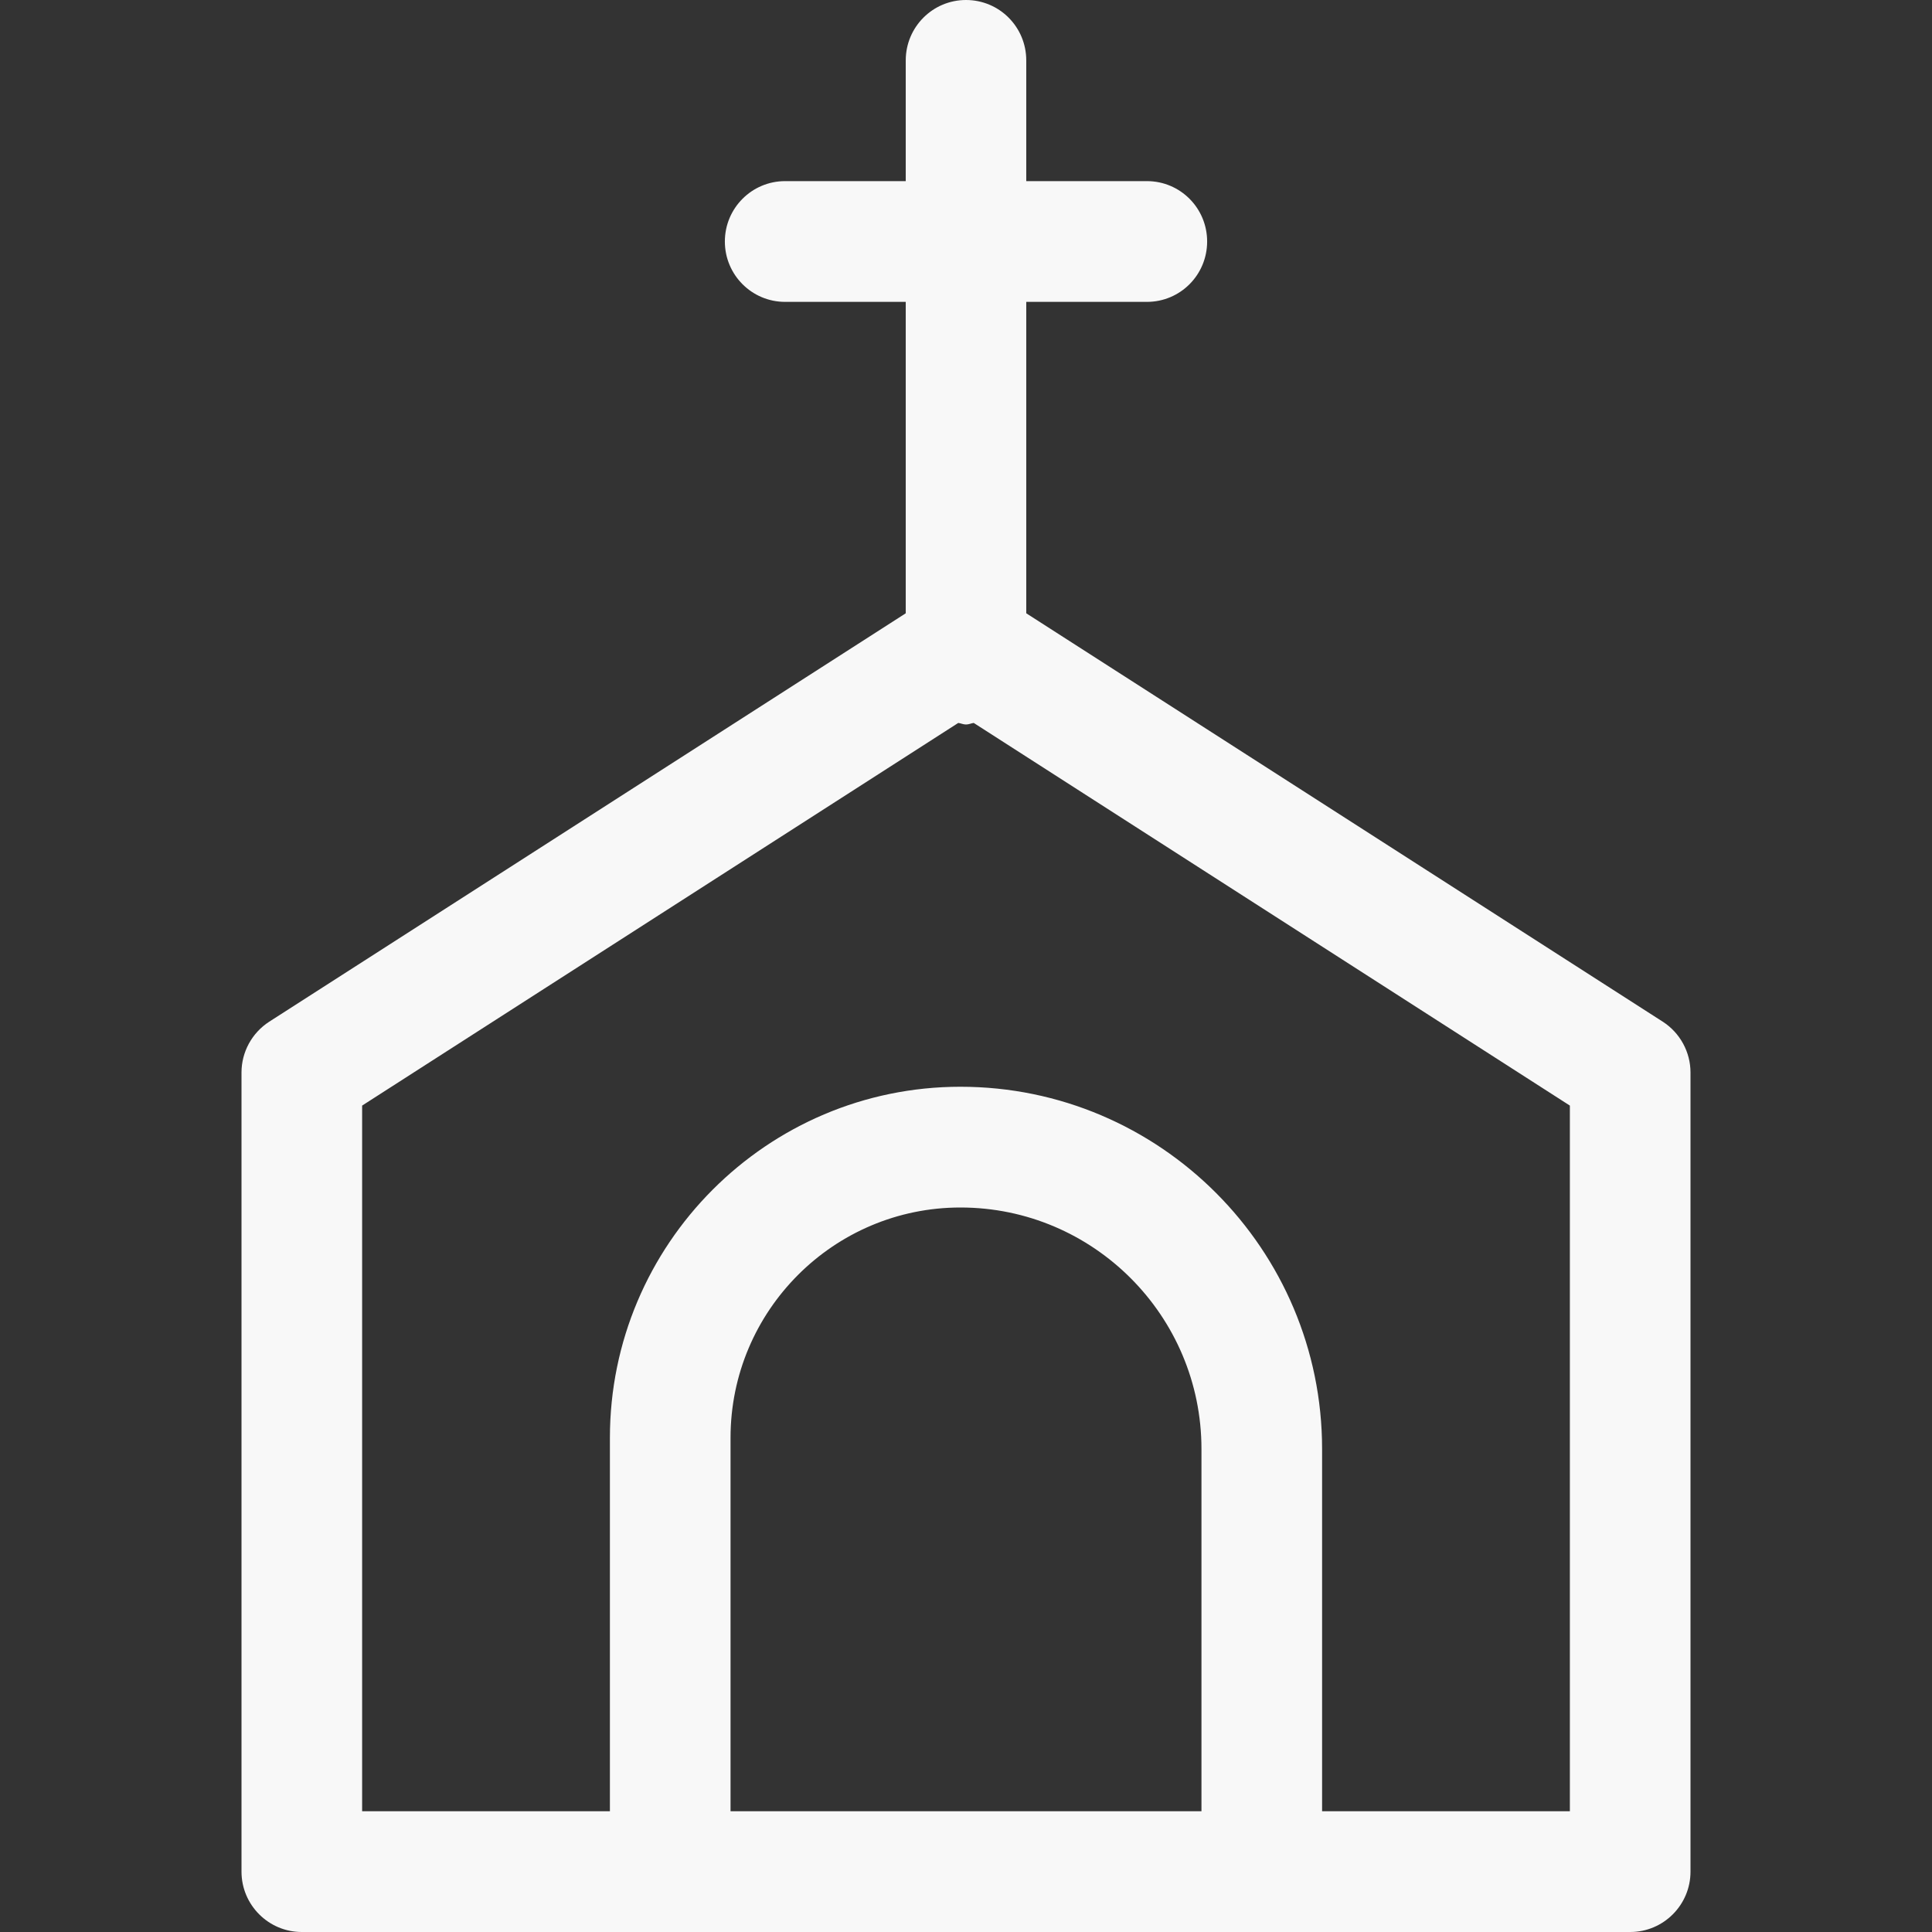
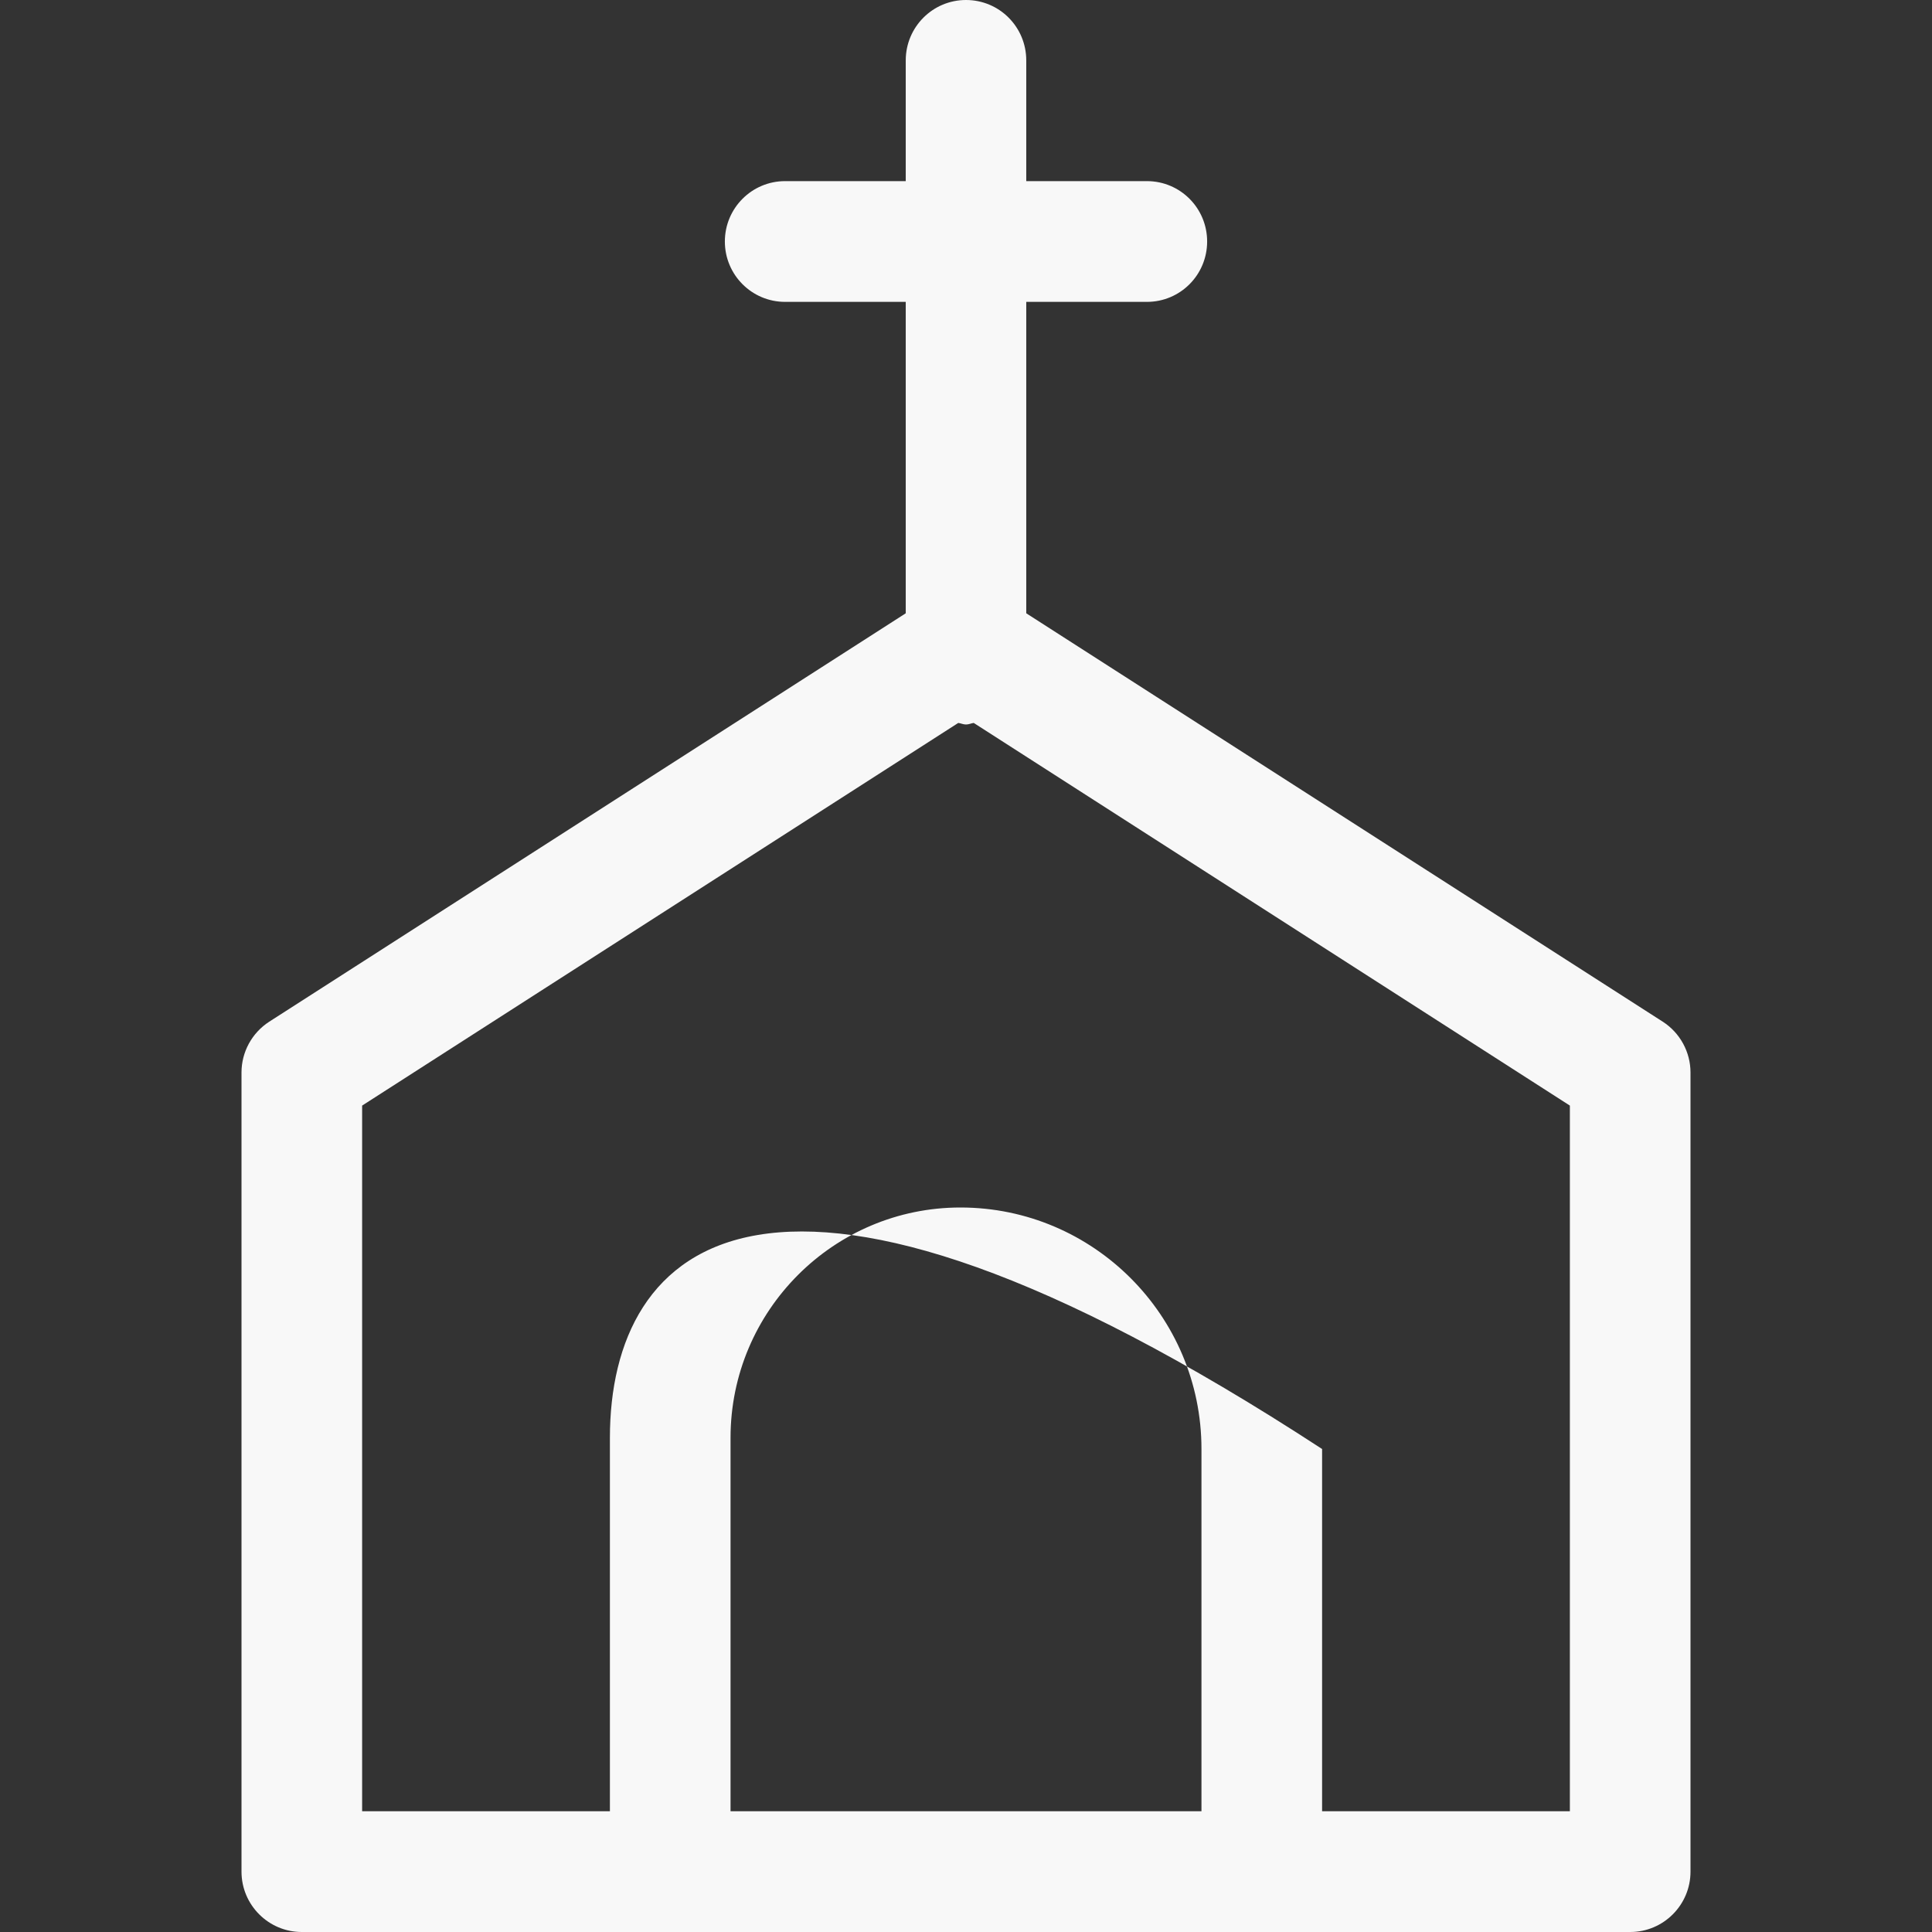
<svg xmlns="http://www.w3.org/2000/svg" width="16px" height="16px" viewBox="0 0 16 16" version="1.1">
  <rect x="0" y="0" width="16" height="16" fill="#333333" stroke="none" />
  <title>ICON16px/Church</title>
  <desc>Created with Sketch.</desc>
  <g id="ICON16px/Church" stroke="none" stroke-width="1" fill="none" fill-rule="evenodd">
-     <path d="M13.001,15 L10.949,15 L10.949,12 C10.949,10.346 9.606,9 7.954,9 C6.353,9 5.051,10.304 5.051,11.907 L5.051,15 L2.999,15 L2.999,9.156 L7.936,5.987 C7.958,5.99 7.978,6 8,6 C8.023,6 8.042,5.99 8.064,5.987 L13.001,9.156 L13.001,15 Z M6.05,15 L6.05,11.907 C6.05,10.855 6.904,10 7.954,10 C9.055,10 9.95,10.897 9.95,12 L9.95,15 L6.05,15 Z M13.77,8.461 L8.499,5.079 L8.499,2.5 L9.498,2.5 C9.775,2.5 9.997,2.276 9.997,2 C9.997,1.724 9.775,1.5 9.498,1.5 L8.499,1.5 L8.499,0.5 C8.499,0.224 8.277,0 8,0 C7.724,0 7.501,0.224 7.501,0.5 L7.501,1.5 L6.502,1.5 C6.226,1.5 6.003,1.724 6.003,2 C6.003,2.276 6.226,2.5 6.502,2.5 L7.501,2.5 L7.501,5.079 L2.23,8.461 C2.087,8.553 2,8.712 2,8.882 L2,15.5 C2,15.776 2.224,16 2.499,16 L5.55,16 L10.45,16 L13.501,16 C13.776,16 14,15.776 14,15.5 L14,8.882 C14,8.712 13.913,8.553 13.77,8.461 L13.77,8.461 Z" id="Fill-1" fill="#f8f8f8" />
+     <path d="M13.001,15 L10.949,15 L10.949,12 C6.353,9 5.051,10.304 5.051,11.907 L5.051,15 L2.999,15 L2.999,9.156 L7.936,5.987 C7.958,5.99 7.978,6 8,6 C8.023,6 8.042,5.99 8.064,5.987 L13.001,9.156 L13.001,15 Z M6.05,15 L6.05,11.907 C6.05,10.855 6.904,10 7.954,10 C9.055,10 9.95,10.897 9.95,12 L9.95,15 L6.05,15 Z M13.77,8.461 L8.499,5.079 L8.499,2.5 L9.498,2.5 C9.775,2.5 9.997,2.276 9.997,2 C9.997,1.724 9.775,1.5 9.498,1.5 L8.499,1.5 L8.499,0.5 C8.499,0.224 8.277,0 8,0 C7.724,0 7.501,0.224 7.501,0.5 L7.501,1.5 L6.502,1.5 C6.226,1.5 6.003,1.724 6.003,2 C6.003,2.276 6.226,2.5 6.502,2.5 L7.501,2.5 L7.501,5.079 L2.23,8.461 C2.087,8.553 2,8.712 2,8.882 L2,15.5 C2,15.776 2.224,16 2.499,16 L5.55,16 L10.45,16 L13.501,16 C13.776,16 14,15.776 14,15.5 L14,8.882 C14,8.712 13.913,8.553 13.77,8.461 L13.77,8.461 Z" id="Fill-1" fill="#f8f8f8" />
  </g>
</svg>